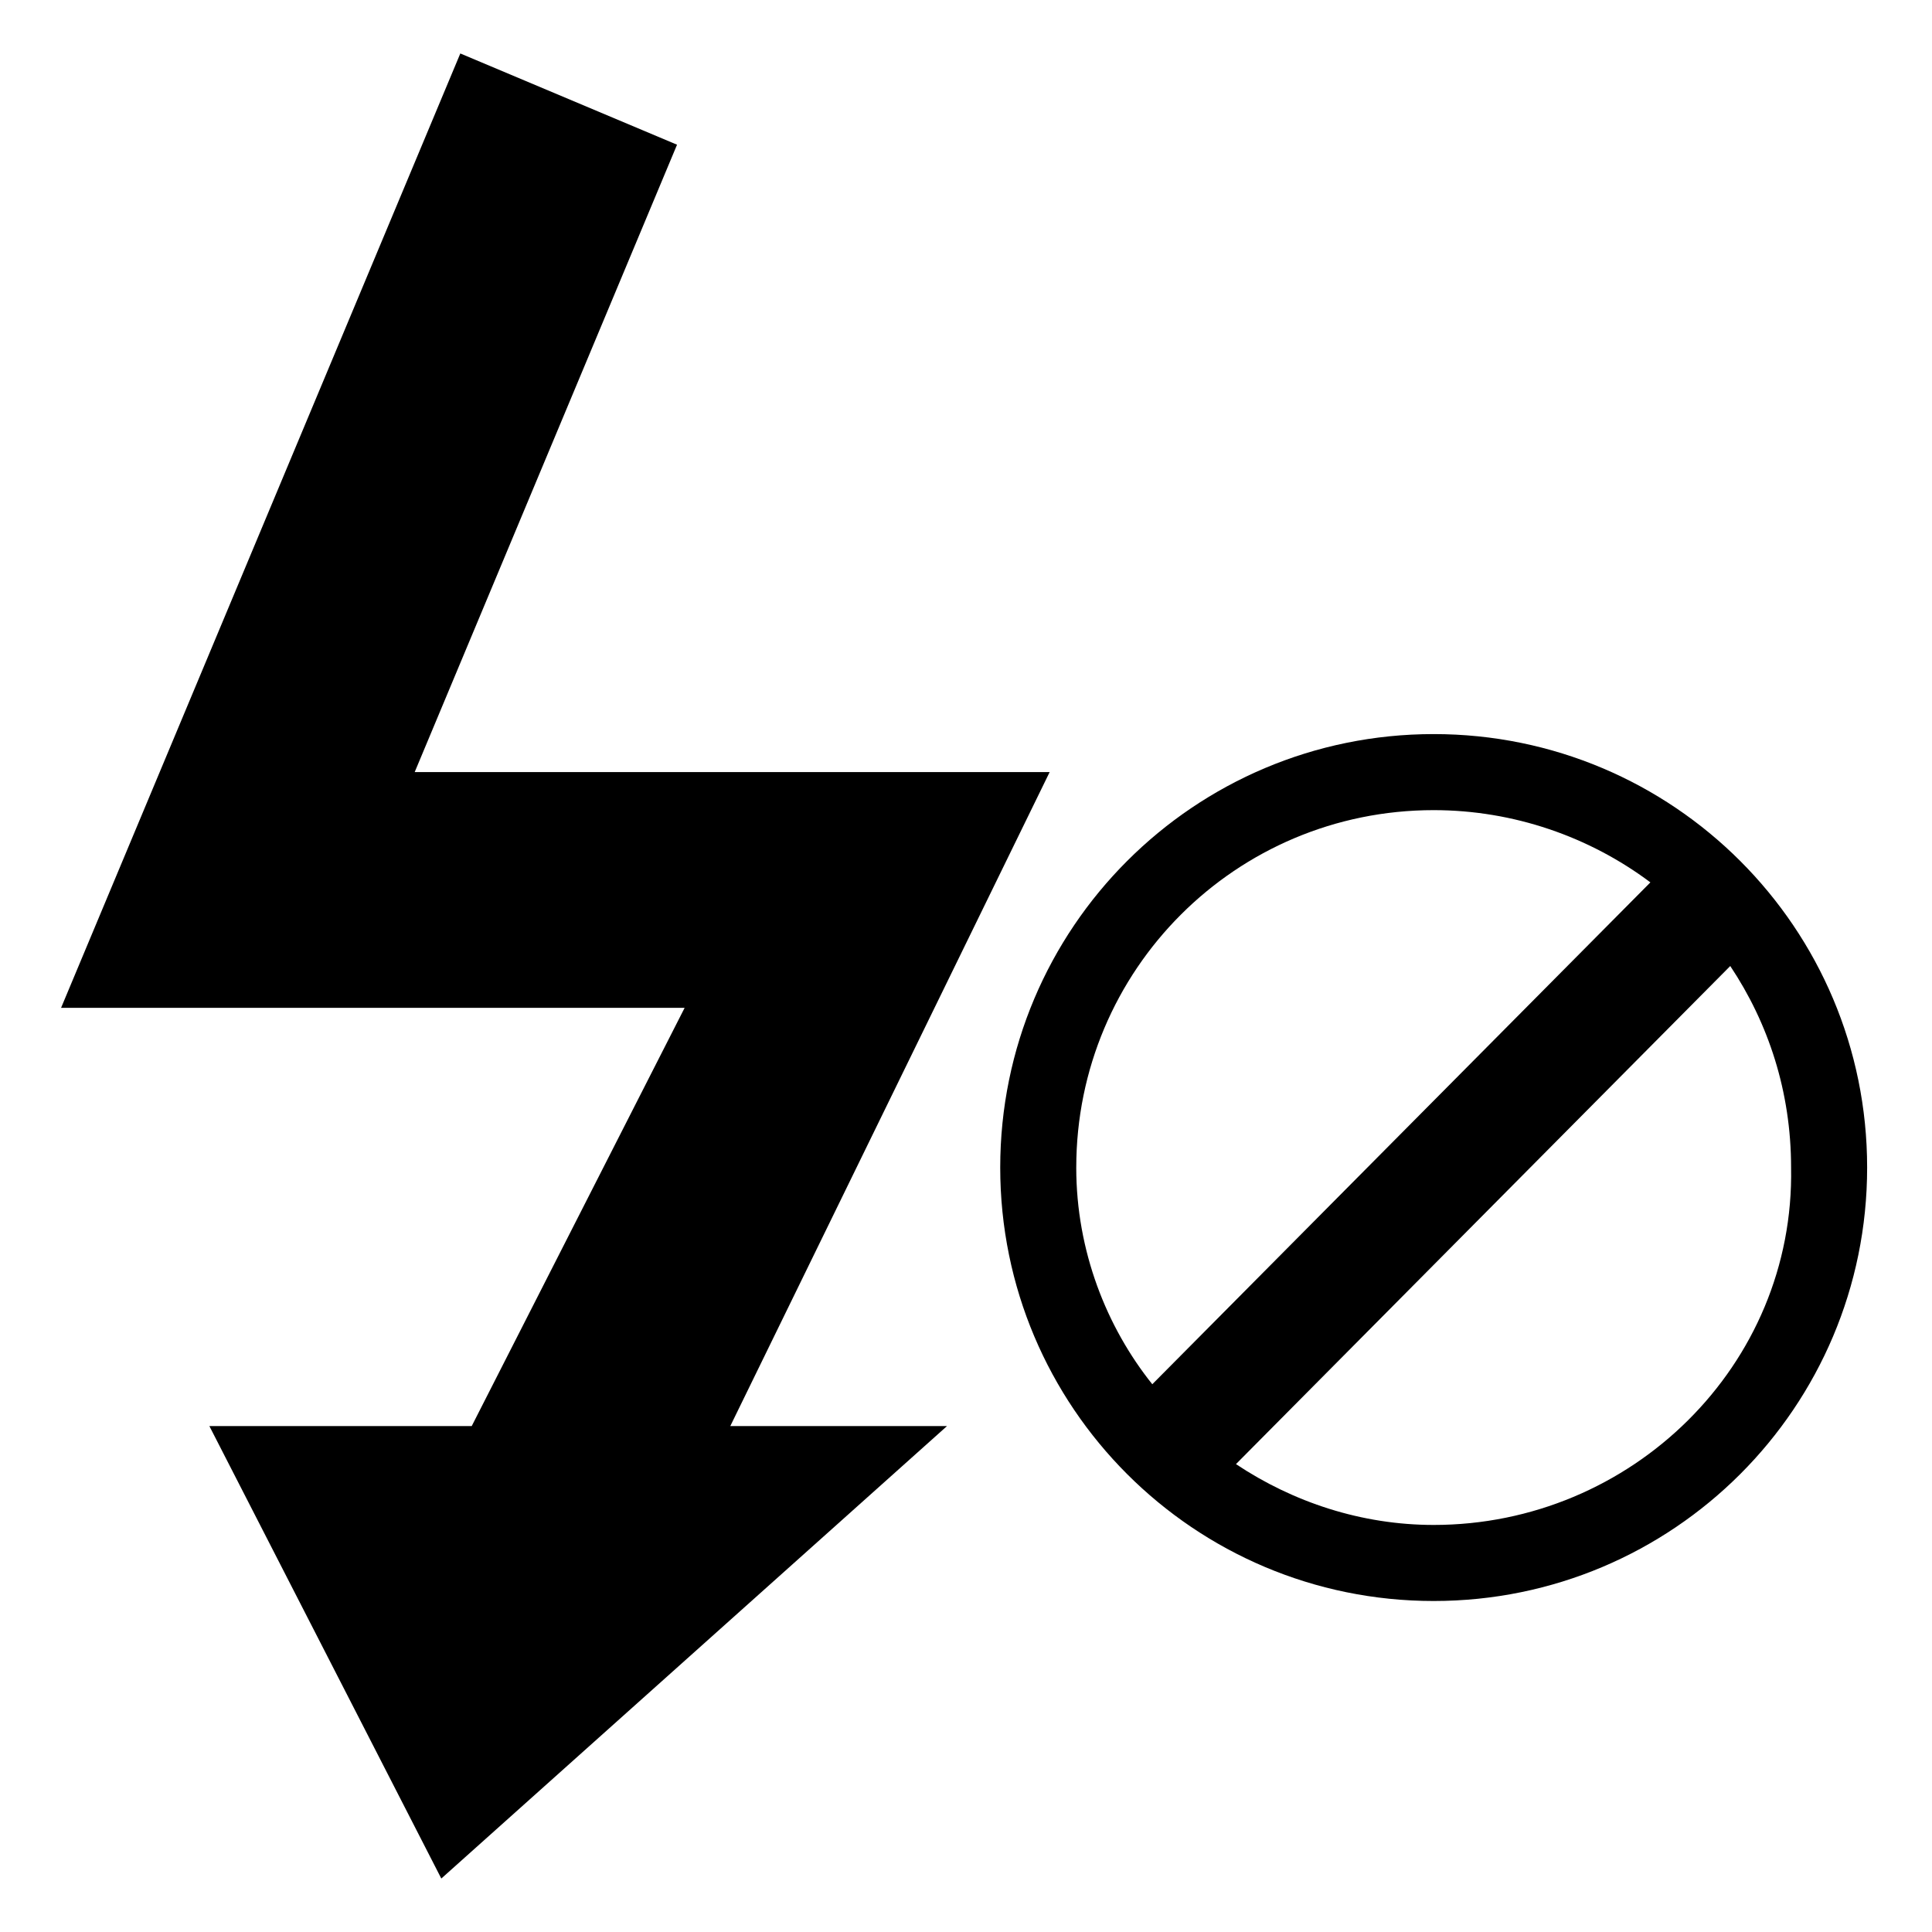
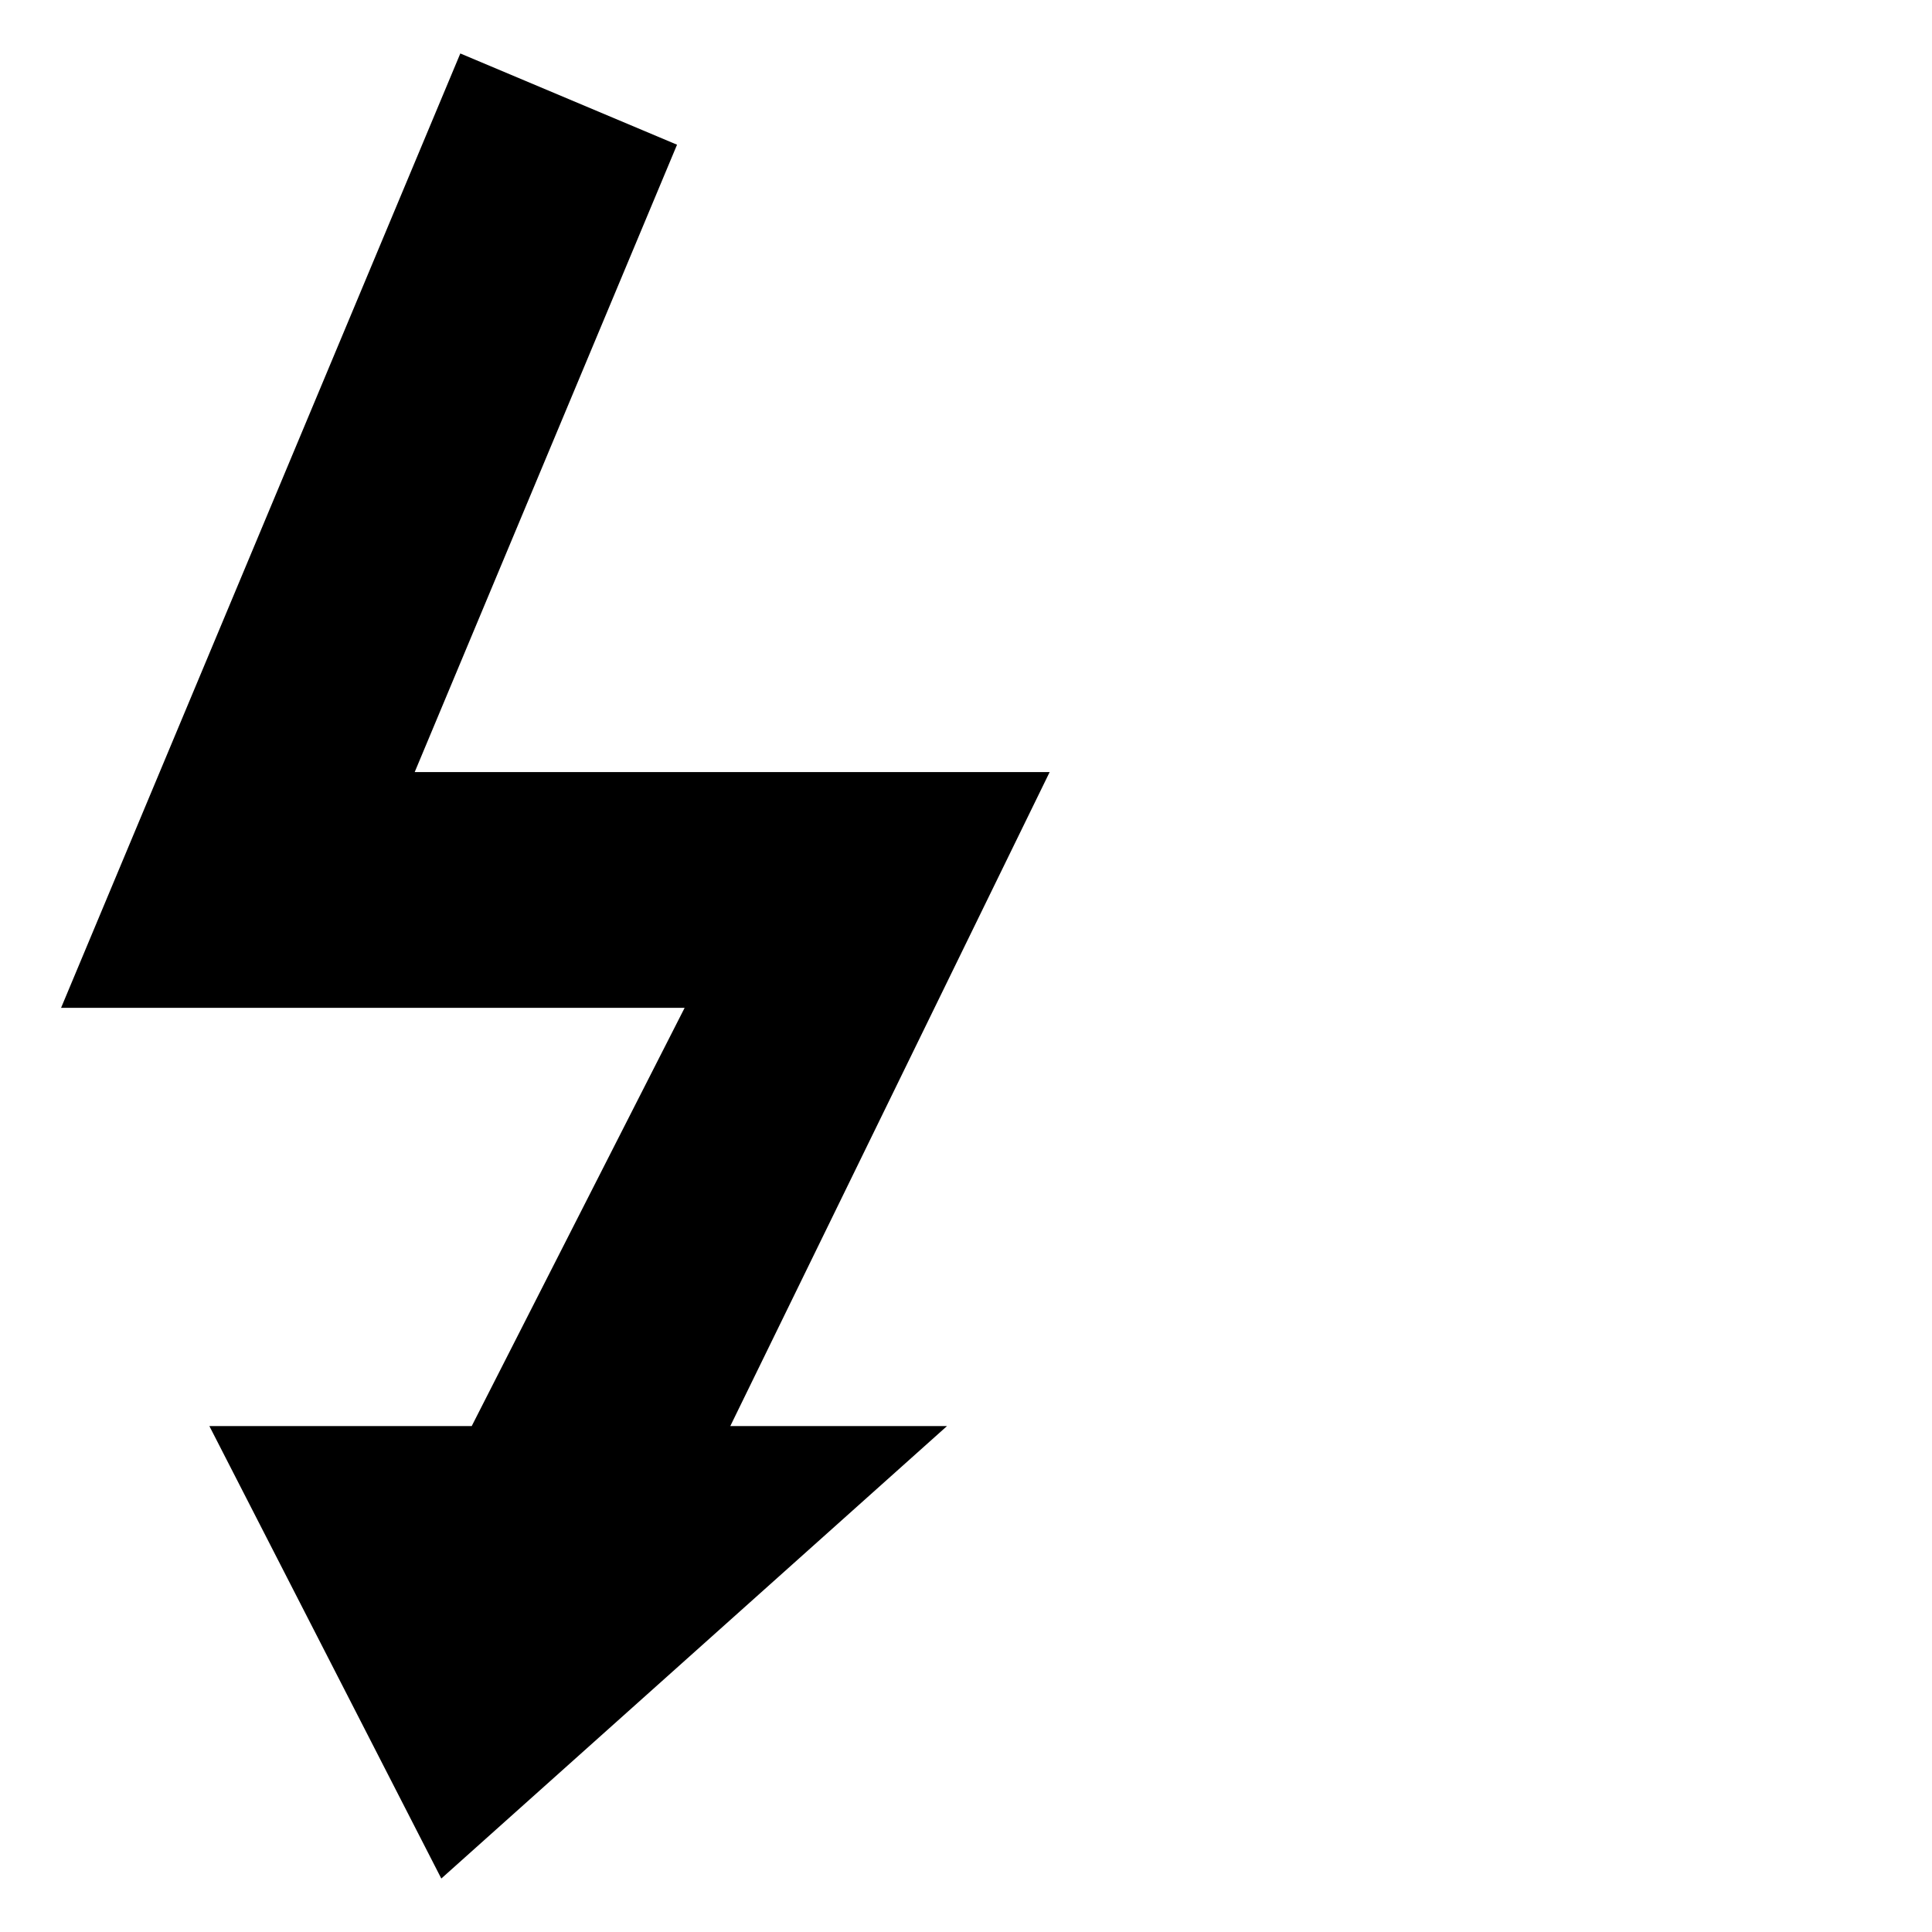
<svg xmlns="http://www.w3.org/2000/svg" fill="#000000" width="800px" height="800px" version="1.1" viewBox="144 144 512 512">
  <g>
    <path d="m422.17 348.61h-168.27l69.523-166.26-57.434-24.18-105.8 252.91h165.25l-56.426 110.84h-69.527l61.465 119.91 134.02-119.91h-57.434z" />
-     <path d="m523.94 338.54c-63.48 0-114.87 51.387-114.87 114.87 0 63.48 51.387 114.87 114.87 114.87s114.87-51.387 114.87-114.87c0-63.48-51.391-114.87-114.87-114.87zm-94.719 114.87c0-52.395 42.32-94.715 94.715-94.715 21.16 0 41.312 7.055 57.434 19.145l-132 133c-12.09-15.113-20.152-35.266-20.152-57.434zm94.719 94.715c-19.145 0-37.281-6.047-52.395-16.121l130.99-132c10.078 15.113 16.121 33.25 16.121 53.402 1.004 52.398-42.324 94.719-94.719 94.719z" />
  </g>
</svg>